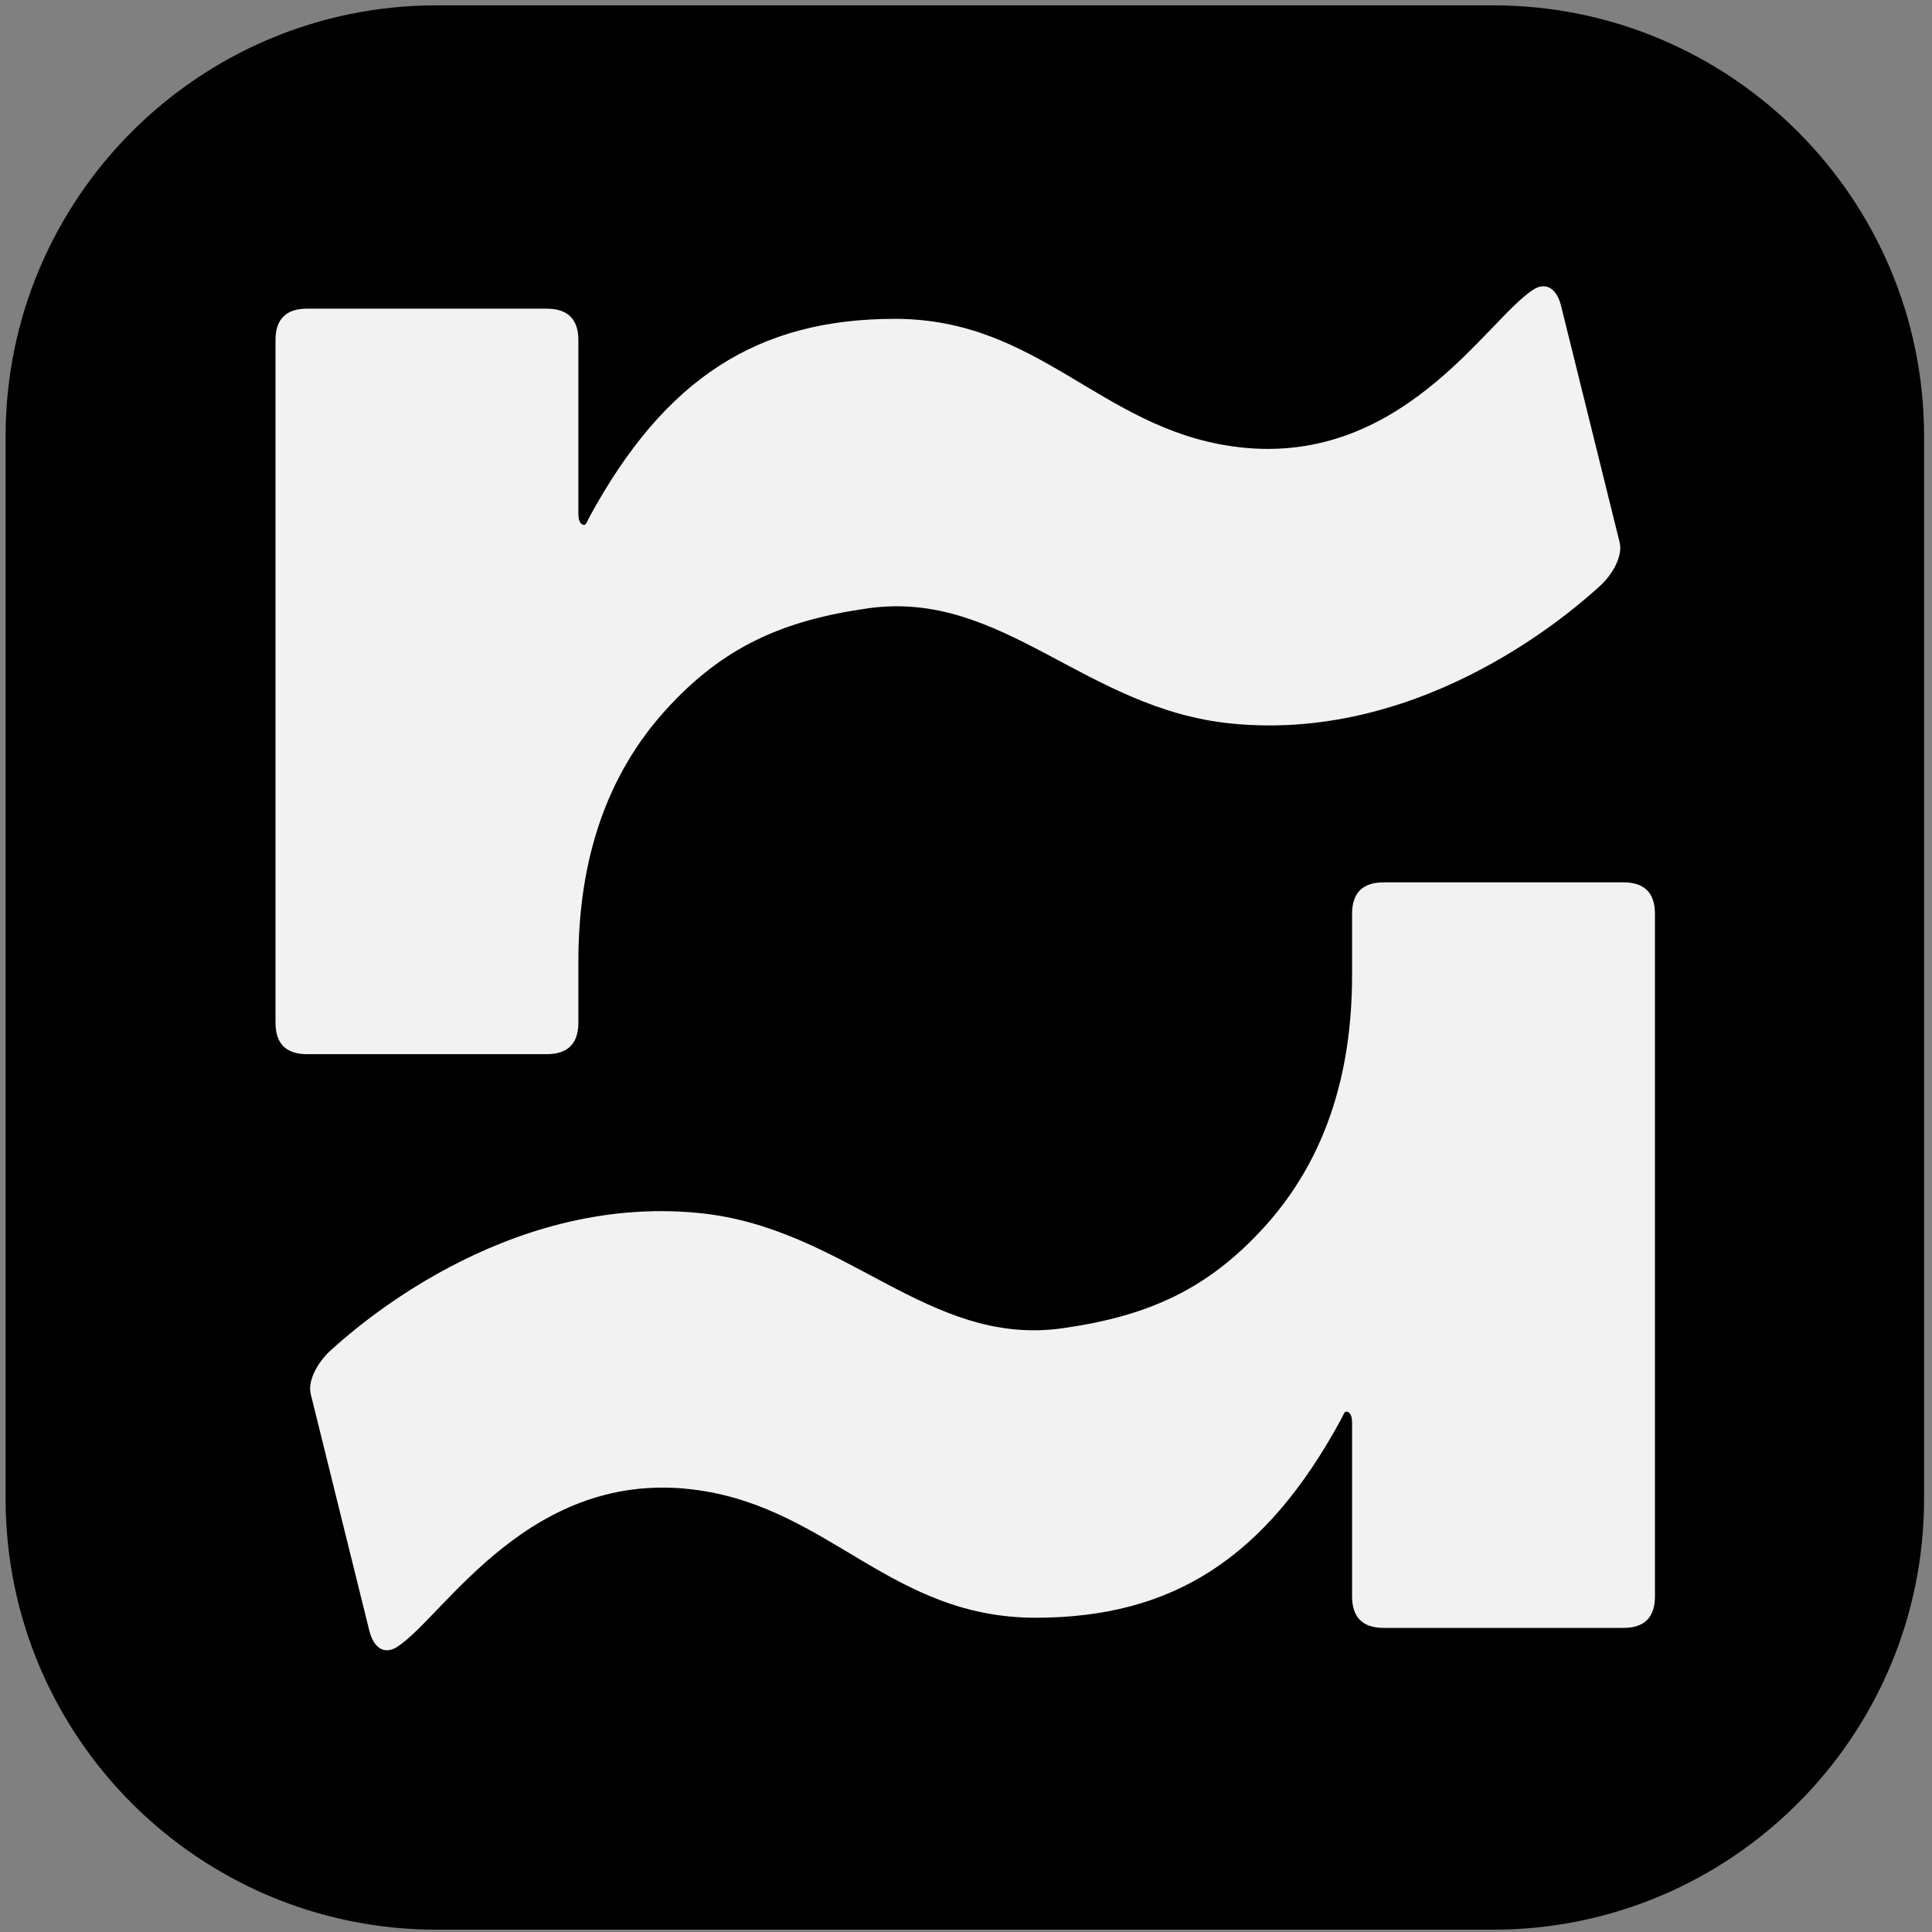
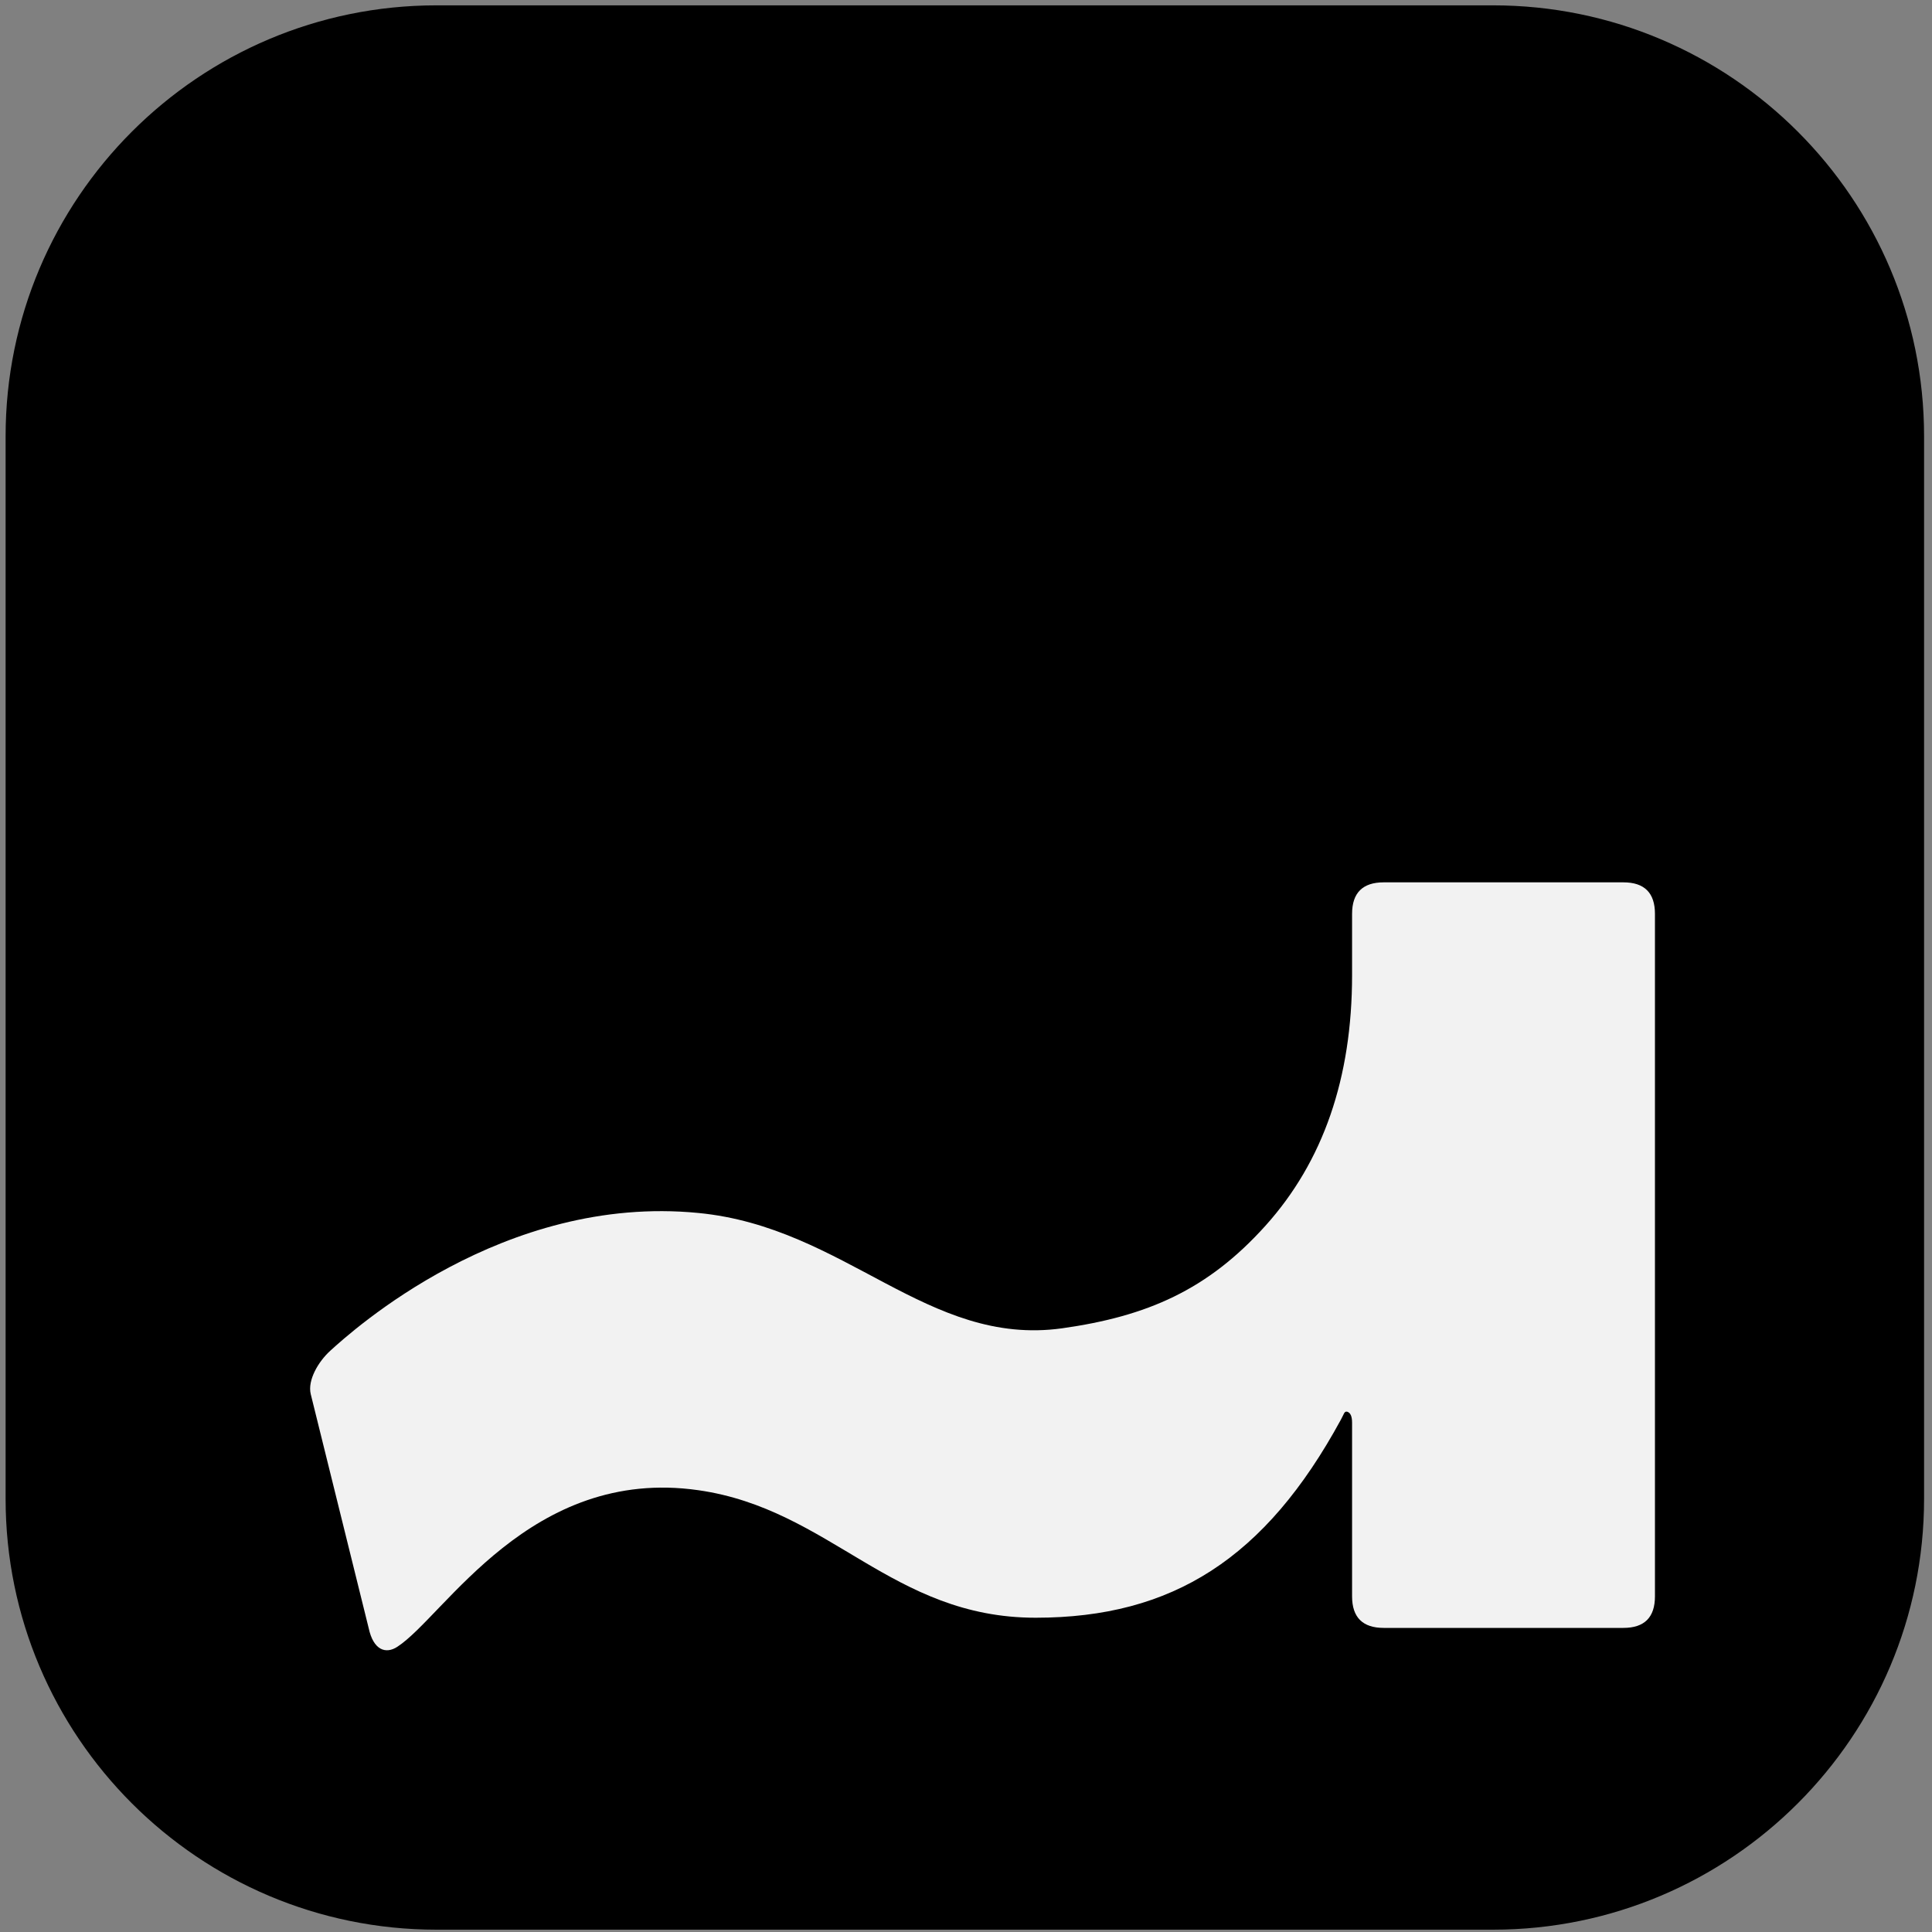
<svg xmlns="http://www.w3.org/2000/svg" width="100%" height="100%" viewBox="0 0 30 30" version="1.1" xml:space="preserve" style="fill-rule:evenodd;clip-rule:evenodd;stroke-linejoin:round;stroke-miterlimit:2;">
  <rect x="0" y="0" width="30" height="30" fill="#808080" stroke="none" />
  <g id="Artboard1">
    <rect x="-0" y="0" width="30" height="30" style="fill:none;" />
    <g>
      <path d="M29.877,6.775l-0,16.497c-0,3.693 -2.999,6.692 -6.693,6.692l-16.405,0c-3.693,0 -6.692,-2.999 -6.692,-6.692l0,-16.497c0,-3.693 2.999,-6.692 6.692,-6.692l16.405,0c3.694,0 6.693,2.999 6.693,6.692Z" />
    </g>
    <g>
      <g>
-         <path d="M13.895,4.951c2.229,-0 3.187,1.686 5.235,1.979c2.609,0.375 3.944,-1.957 4.675,-2.43c0.179,-0.118 0.372,-0.056 0.446,0.293l0.899,3.63c0.051,0.214 -0.114,0.502 -0.305,0.675c-0.332,0.301 -2.68,2.436 -5.715,2.138c-2.282,-0.222 -3.556,-2.082 -5.645,-1.791c-1.322,0.186 -2.262,0.596 -3.159,1.592c-0.897,0.996 -1.345,2.293 -1.345,3.893l-0,0.95c-0,0.326 -0.166,0.489 -0.492,0.489l-3.722,-0c-0.326,-0 -0.489,-0.163 -0.489,-0.489l-0,-10.598c-0,-0.326 0.163,-0.489 0.489,-0.489l3.722,-0c0.326,-0 0.492,0.163 0.492,0.489l-0,2.695c-0,0.097 0.023,0.153 0.071,0.171c0.051,0.015 0.054,-0.036 0.102,-0.122c1.172,-2.153 2.614,-3.075 4.741,-3.075Z" style="fill:#f2f2f2;fill-rule:nonzero;" />
-       </g>
+         </g>
      <g>
        <path d="M16.08,25.12c-2.229,-0 -3.187,-1.687 -5.235,-1.98c-2.609,-0.374 -3.944,1.957 -4.675,2.431c-0.178,0.117 -0.372,0.056 -0.446,-0.293l-0.899,-3.631c-0.051,-0.214 0.115,-0.502 0.306,-0.675c0.331,-0.3 2.68,-2.435 5.714,-2.137c2.283,0.221 3.557,2.081 5.646,1.791c1.322,-0.186 2.262,-0.596 3.159,-1.593c0.896,-0.996 1.345,-2.292 1.345,-3.892l-0,-0.951c-0,-0.326 0.165,-0.489 0.491,-0.489l3.722,0c0.326,0 0.49,0.163 0.49,0.489l-0,10.598c-0,0.327 -0.164,0.49 -0.49,0.49l-3.722,-0c-0.326,-0 -0.491,-0.163 -0.491,-0.49l-0,-2.695c-0,-0.097 -0.023,-0.153 -0.072,-0.171c-0.051,-0.015 -0.053,0.036 -0.102,0.123c-1.171,2.152 -2.613,3.075 -4.741,3.075Z" style="fill:#f2f2f2;fill-rule:nonzero;" />
      </g>
    </g>
  </g>
</svg>